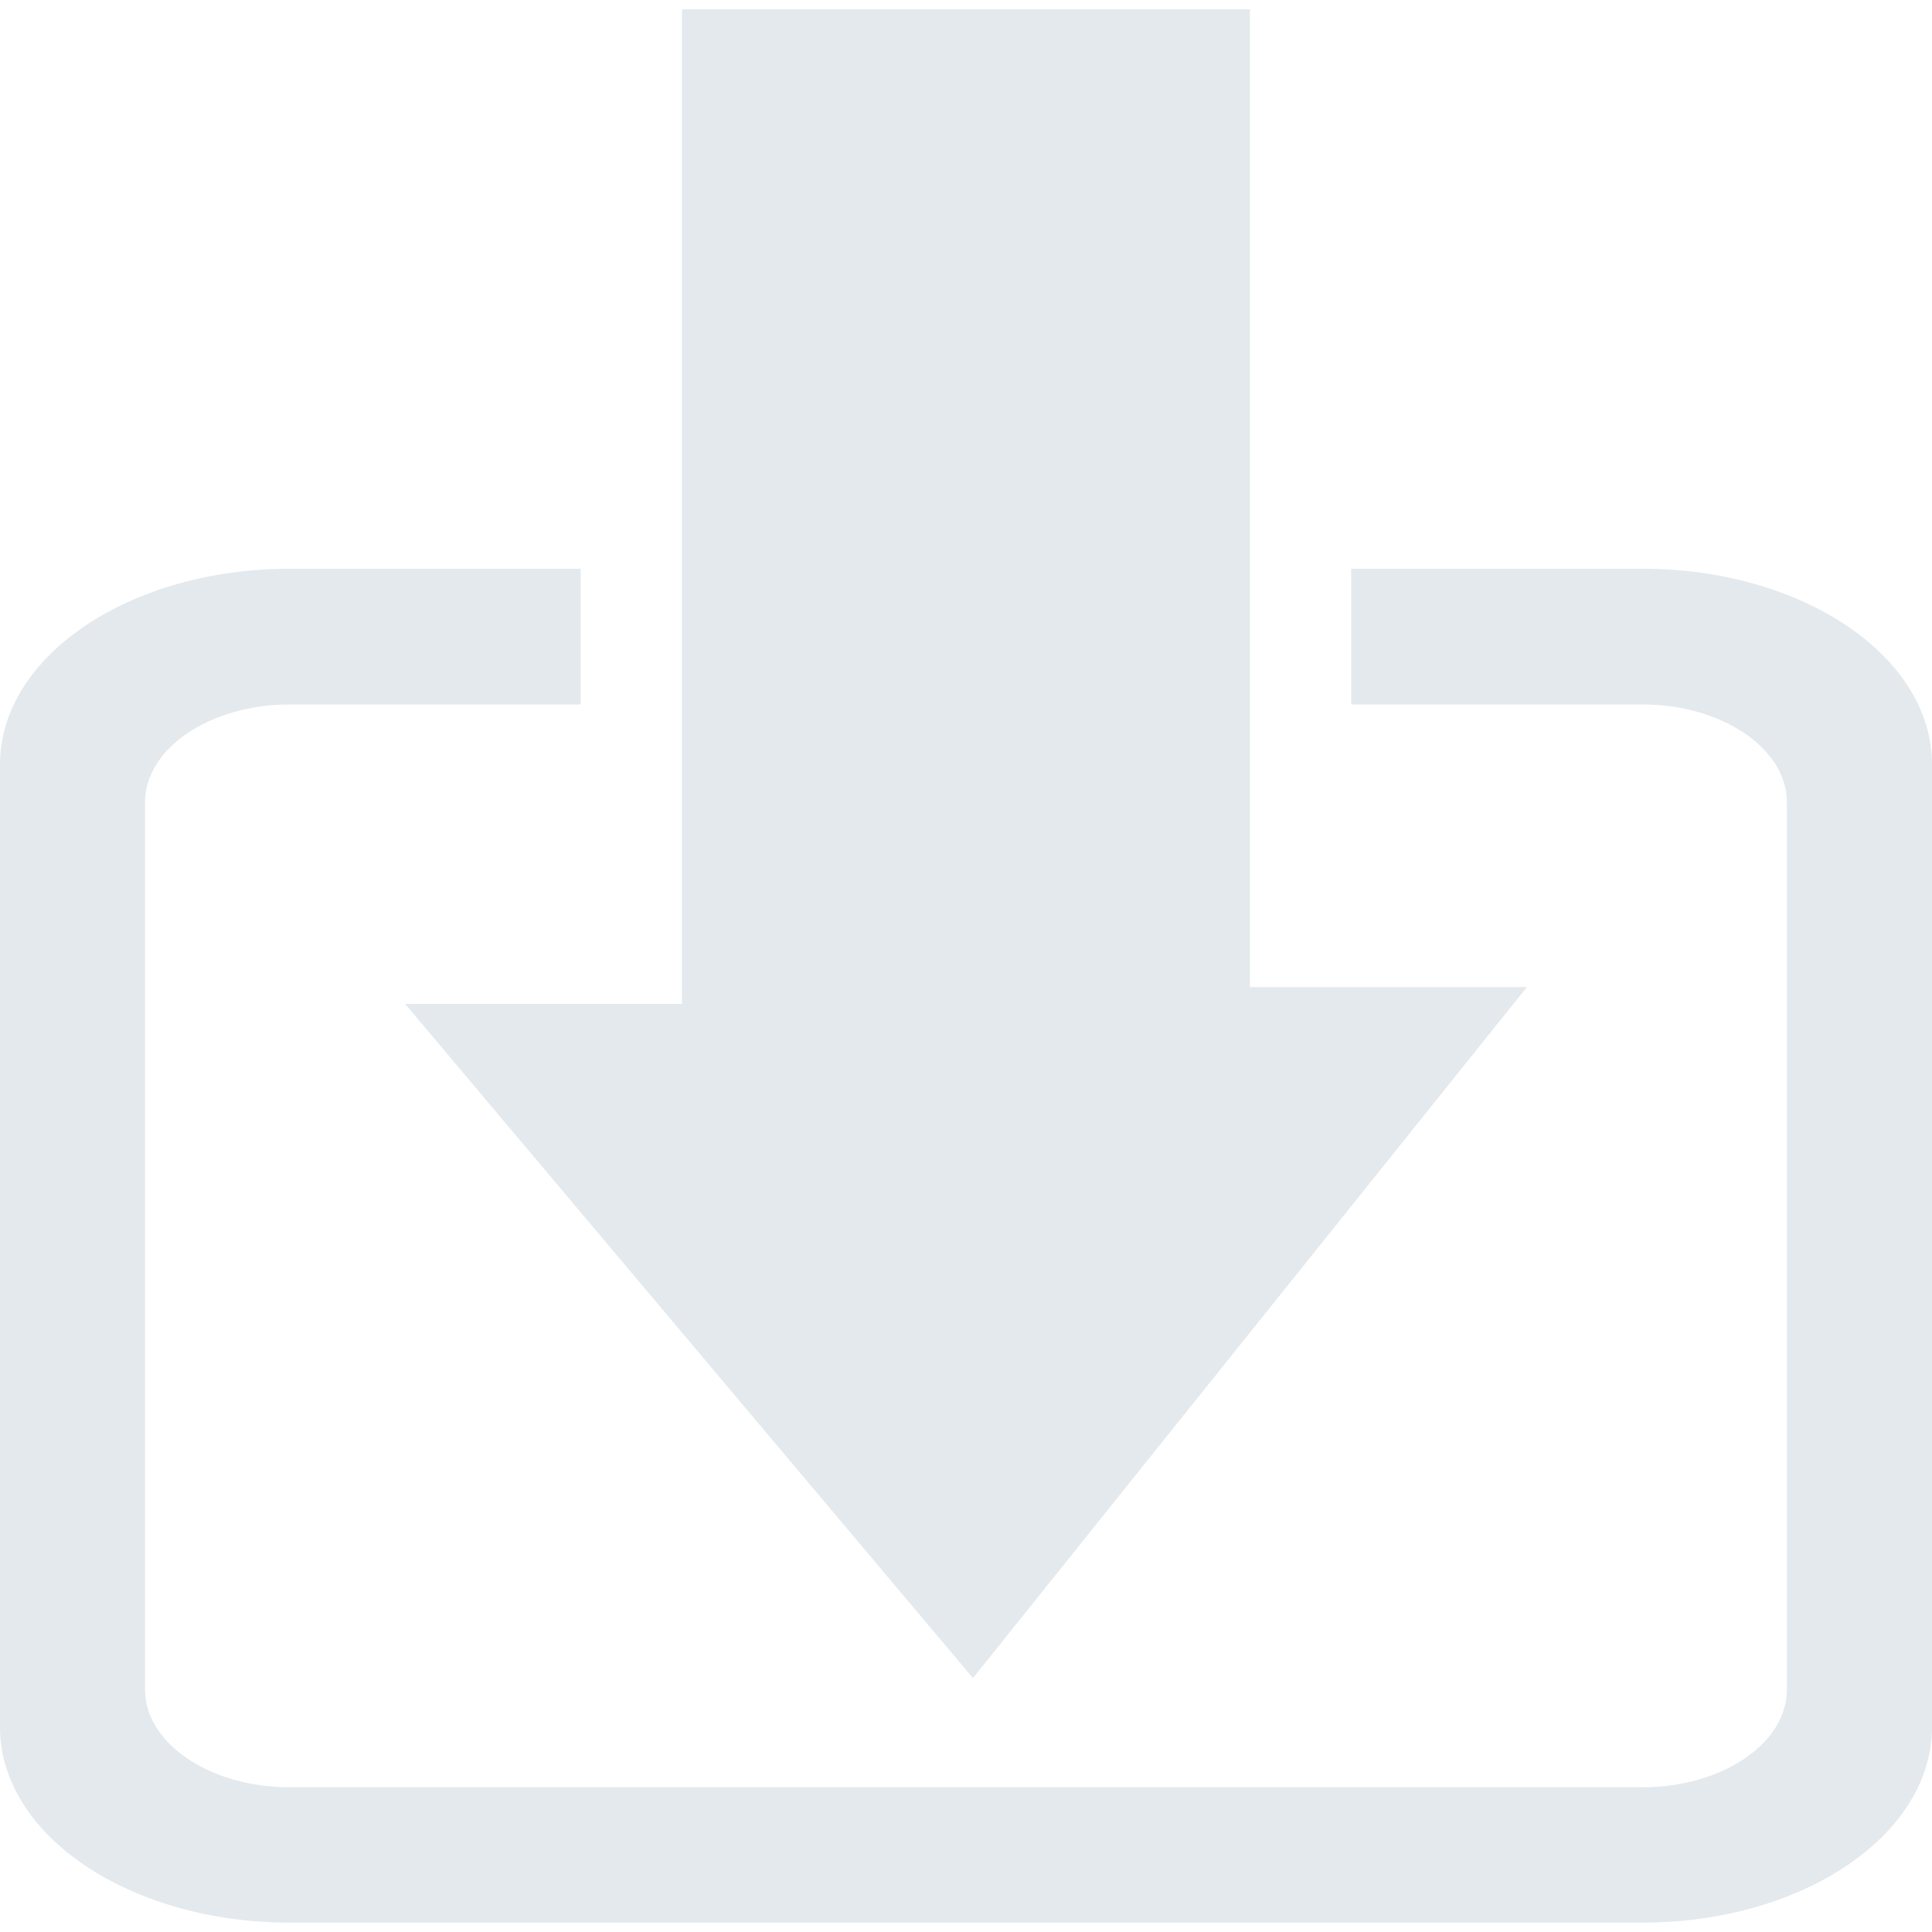
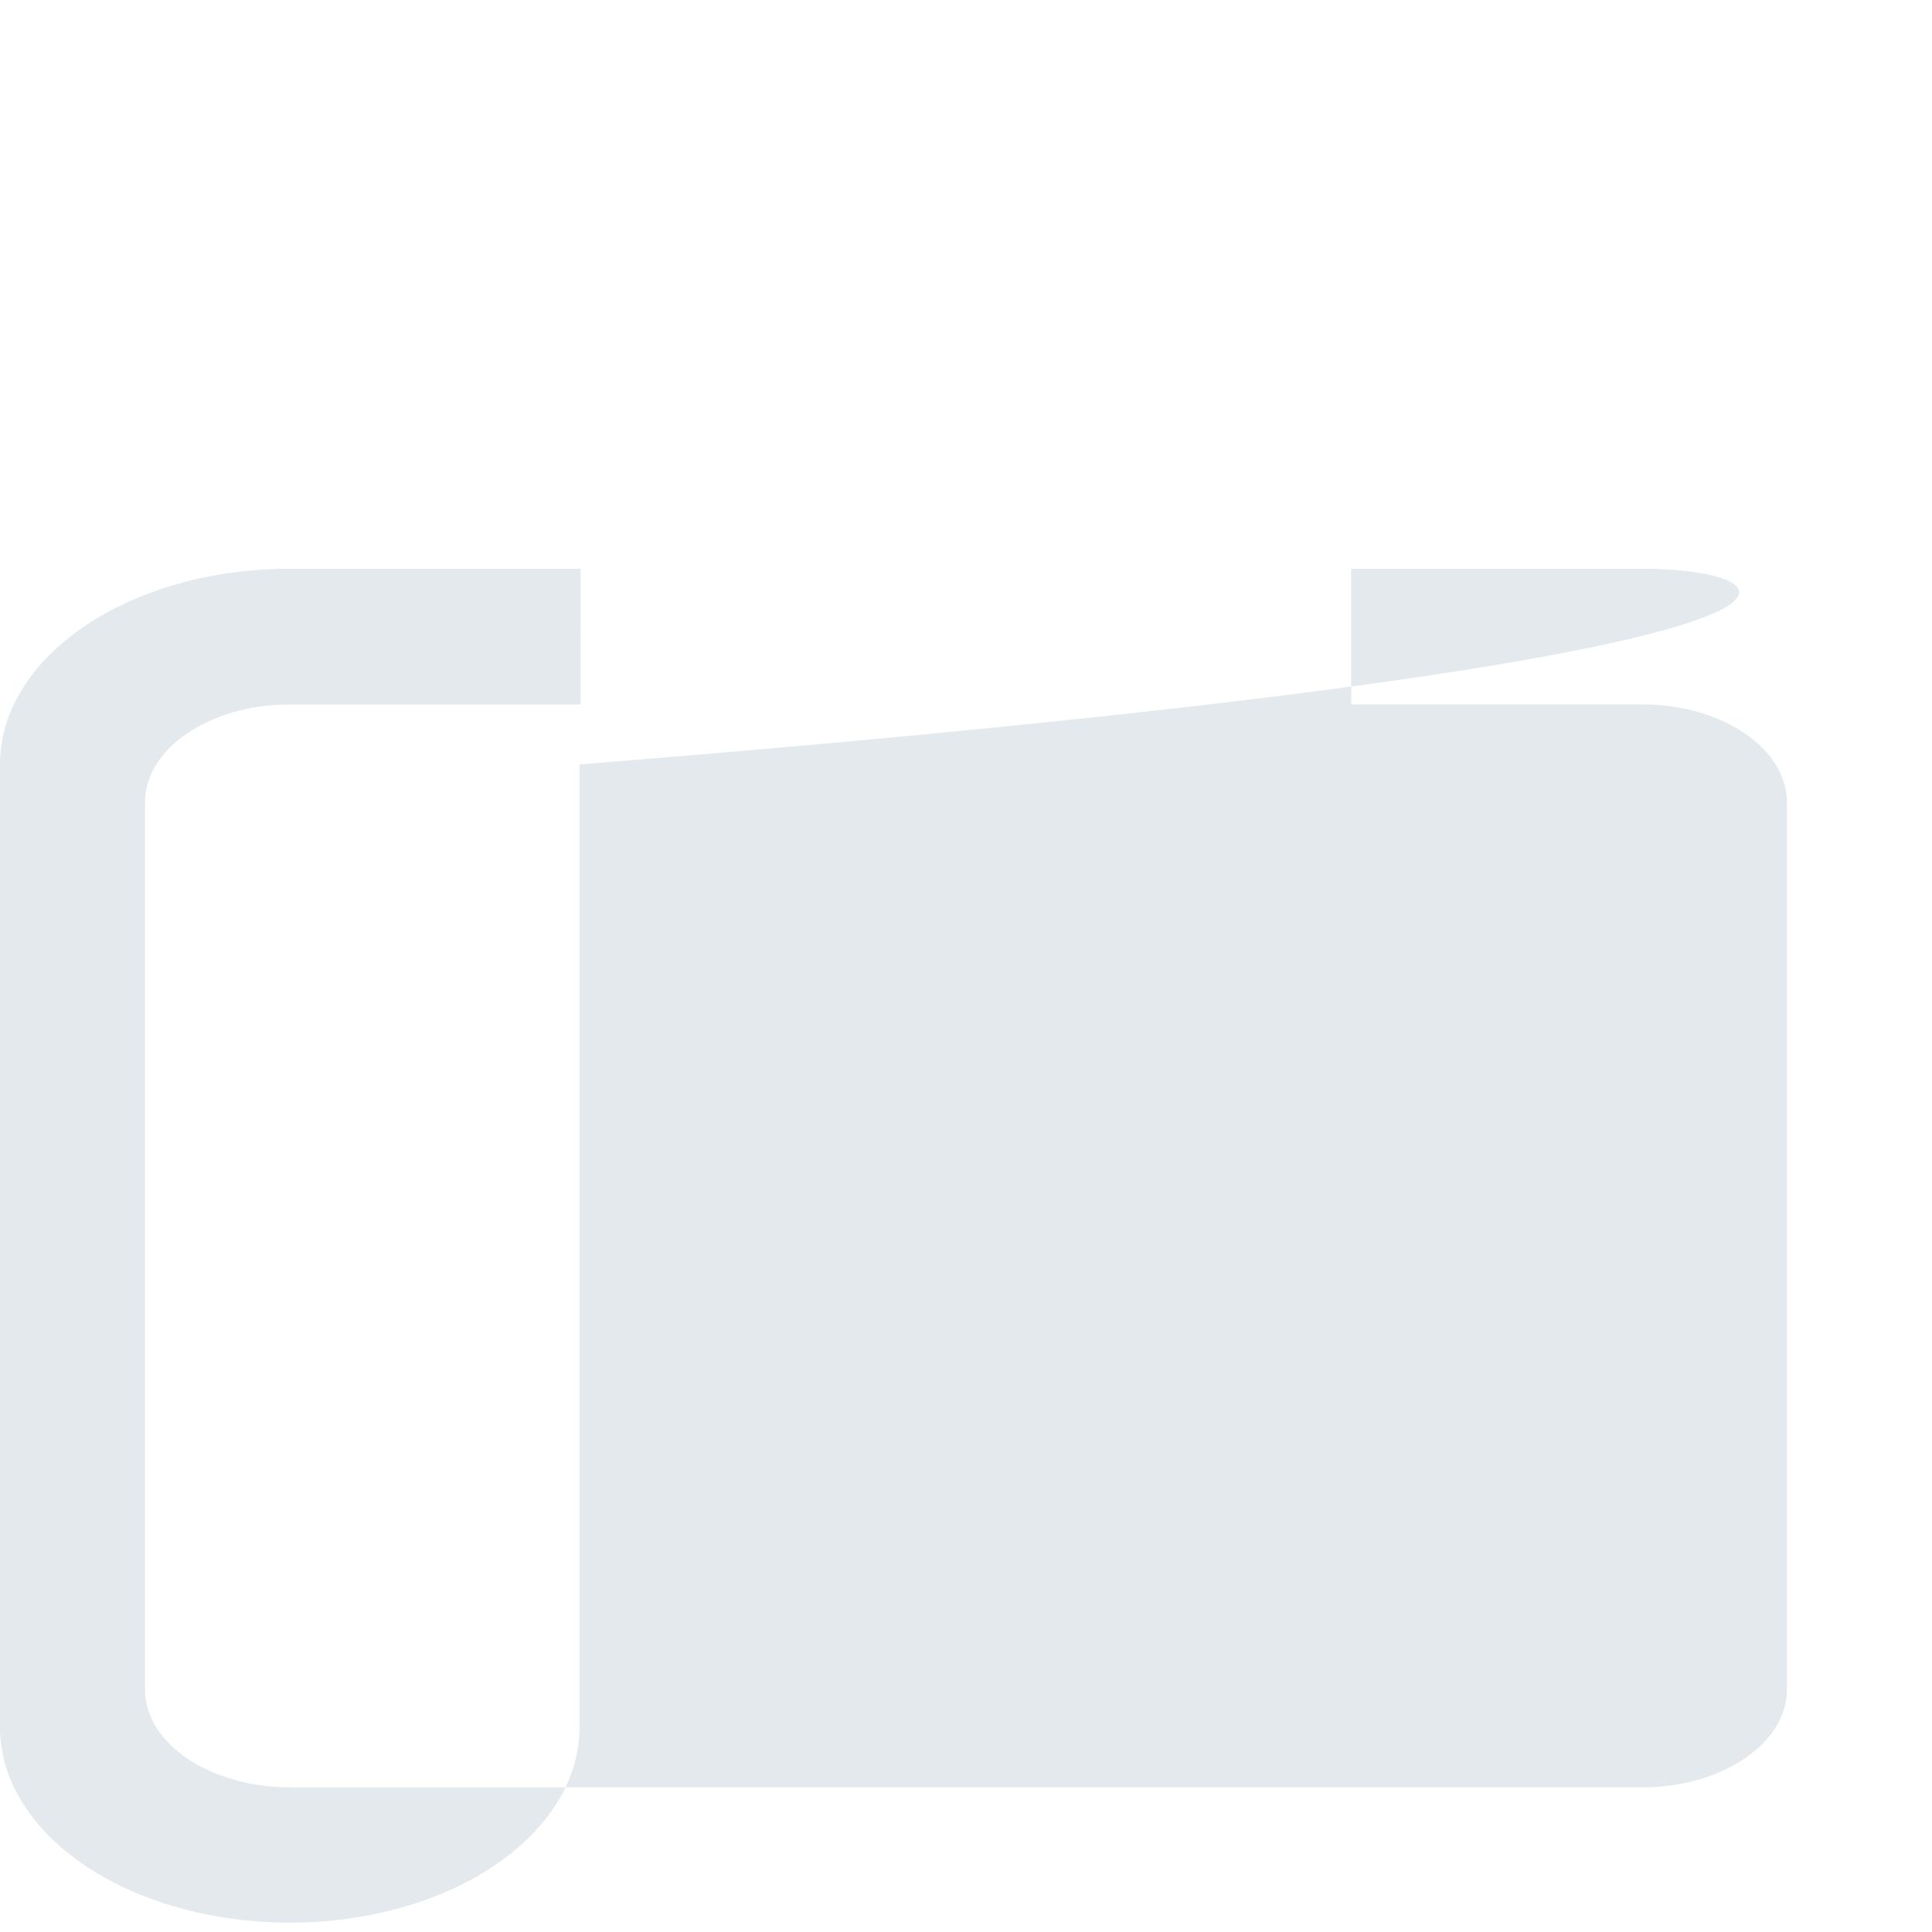
<svg xmlns="http://www.w3.org/2000/svg" id="Capa_1" x="0px" y="0px" viewBox="0 0 25.967 25.967" style="enable-background:new 0 0 25.967 25.967;" xml:space="preserve" width="512px" height="512px" class="">
  <g>
    <g>
      <g id="c23_download">
-         <path d="M22.074,7.644h-3.913v1.824h3.913c1.07,0,1.943,0.592,1.943,1.316v11.924 c0,0.726-0.873,1.314-1.943,1.314H3.896c-1.074,0-1.947-0.589-1.947-1.314V10.784c0-0.725,0.873-1.316,1.947-1.316h3.908V7.644 H3.896C1.742,7.644,0,8.821,0,10.274v12.938c0,1.453,1.742,2.629,3.896,2.629h18.178c2.15,0,3.893-1.176,3.893-2.629V10.274 C25.967,8.821,24.225,7.644,22.074,7.644z" data-original="#030104" class="active-path" data-old_color="#030104" fill="#E3E9ED" />
-         <polygon points="9.166,13.493 5.445,13.493 13.077,22.554 20.522,13.267 16.799,13.267 16.799,7.03 16.799,5.284 16.799,0.126 9.166,0.126 9.166,5.284 9.166,7.03 " data-original="#030104" class="active-path" data-old_color="#030104" fill="#E3E9ED" />
+         <path d="M22.074,7.644h-3.913v1.824h3.913c1.07,0,1.943,0.592,1.943,1.316v11.924 c0,0.726-0.873,1.314-1.943,1.314H3.896c-1.074,0-1.947-0.589-1.947-1.314V10.784c0-0.725,0.873-1.316,1.947-1.316h3.908V7.644 H3.896C1.742,7.644,0,8.821,0,10.274v12.938c0,1.453,1.742,2.629,3.896,2.629c2.15,0,3.893-1.176,3.893-2.629V10.274 C25.967,8.821,24.225,7.644,22.074,7.644z" data-original="#030104" class="active-path" data-old_color="#030104" fill="#E3E9ED" />
      </g>
    </g>
  </g>
</svg>